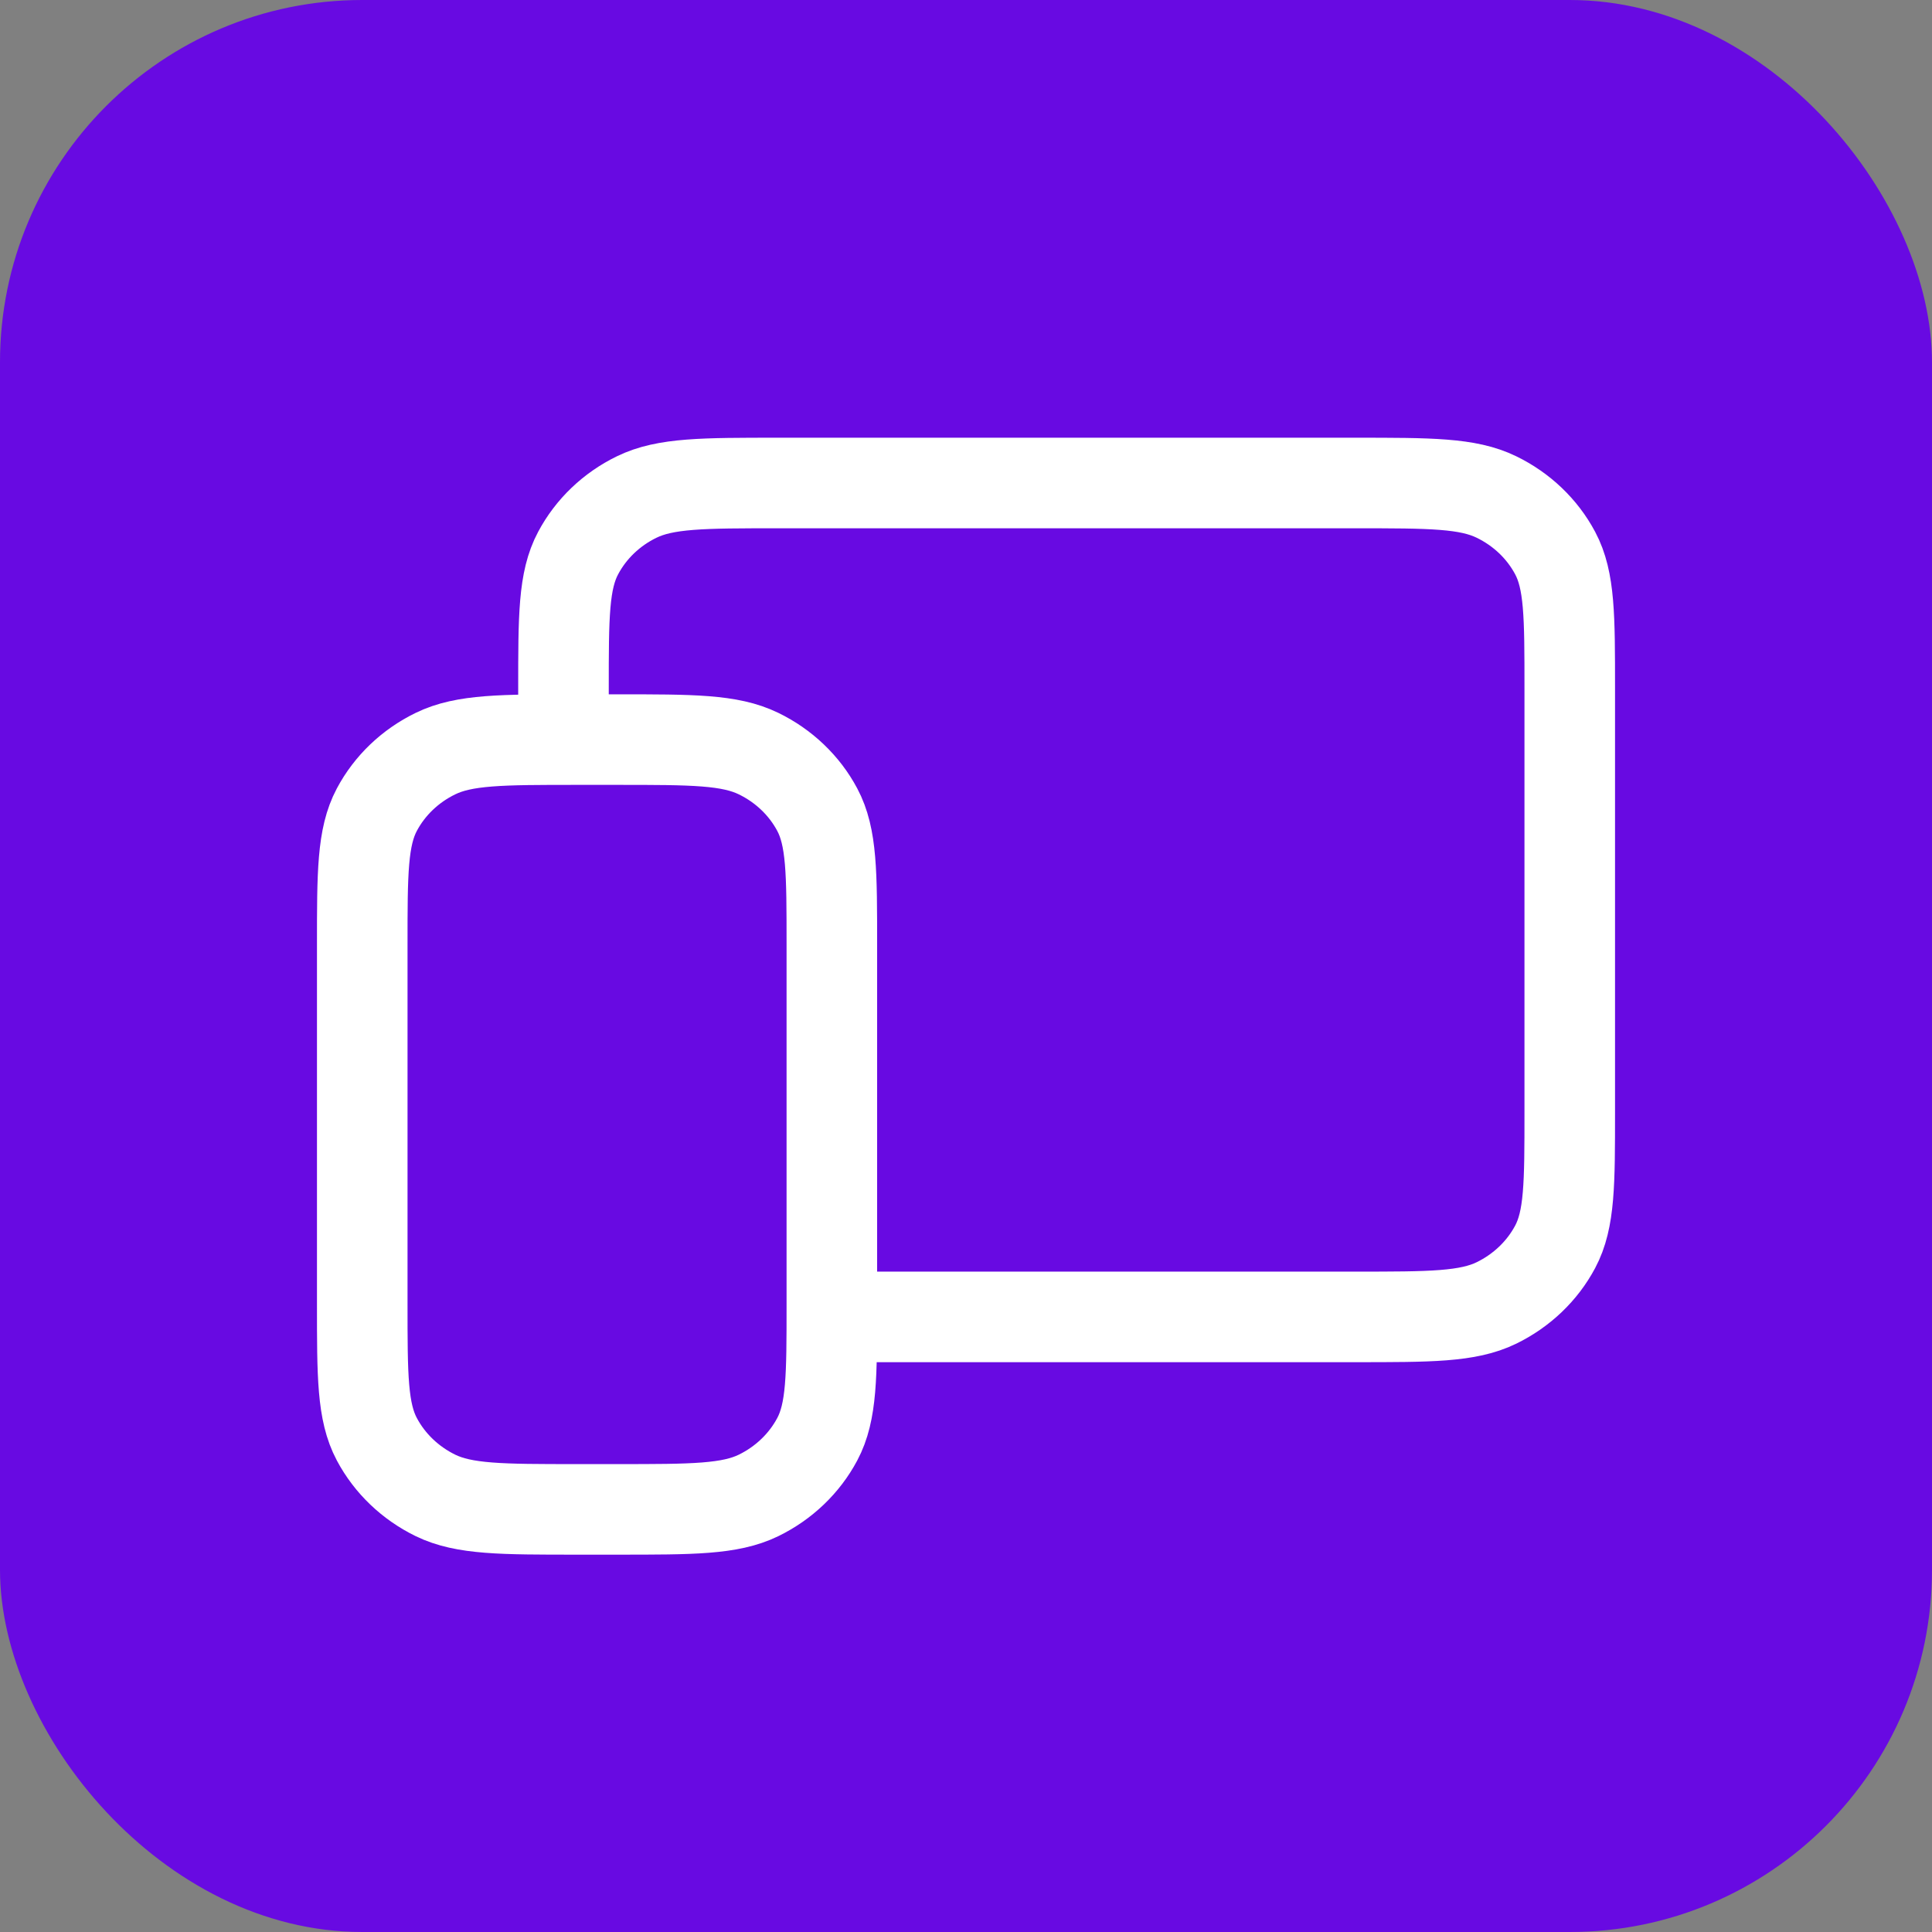
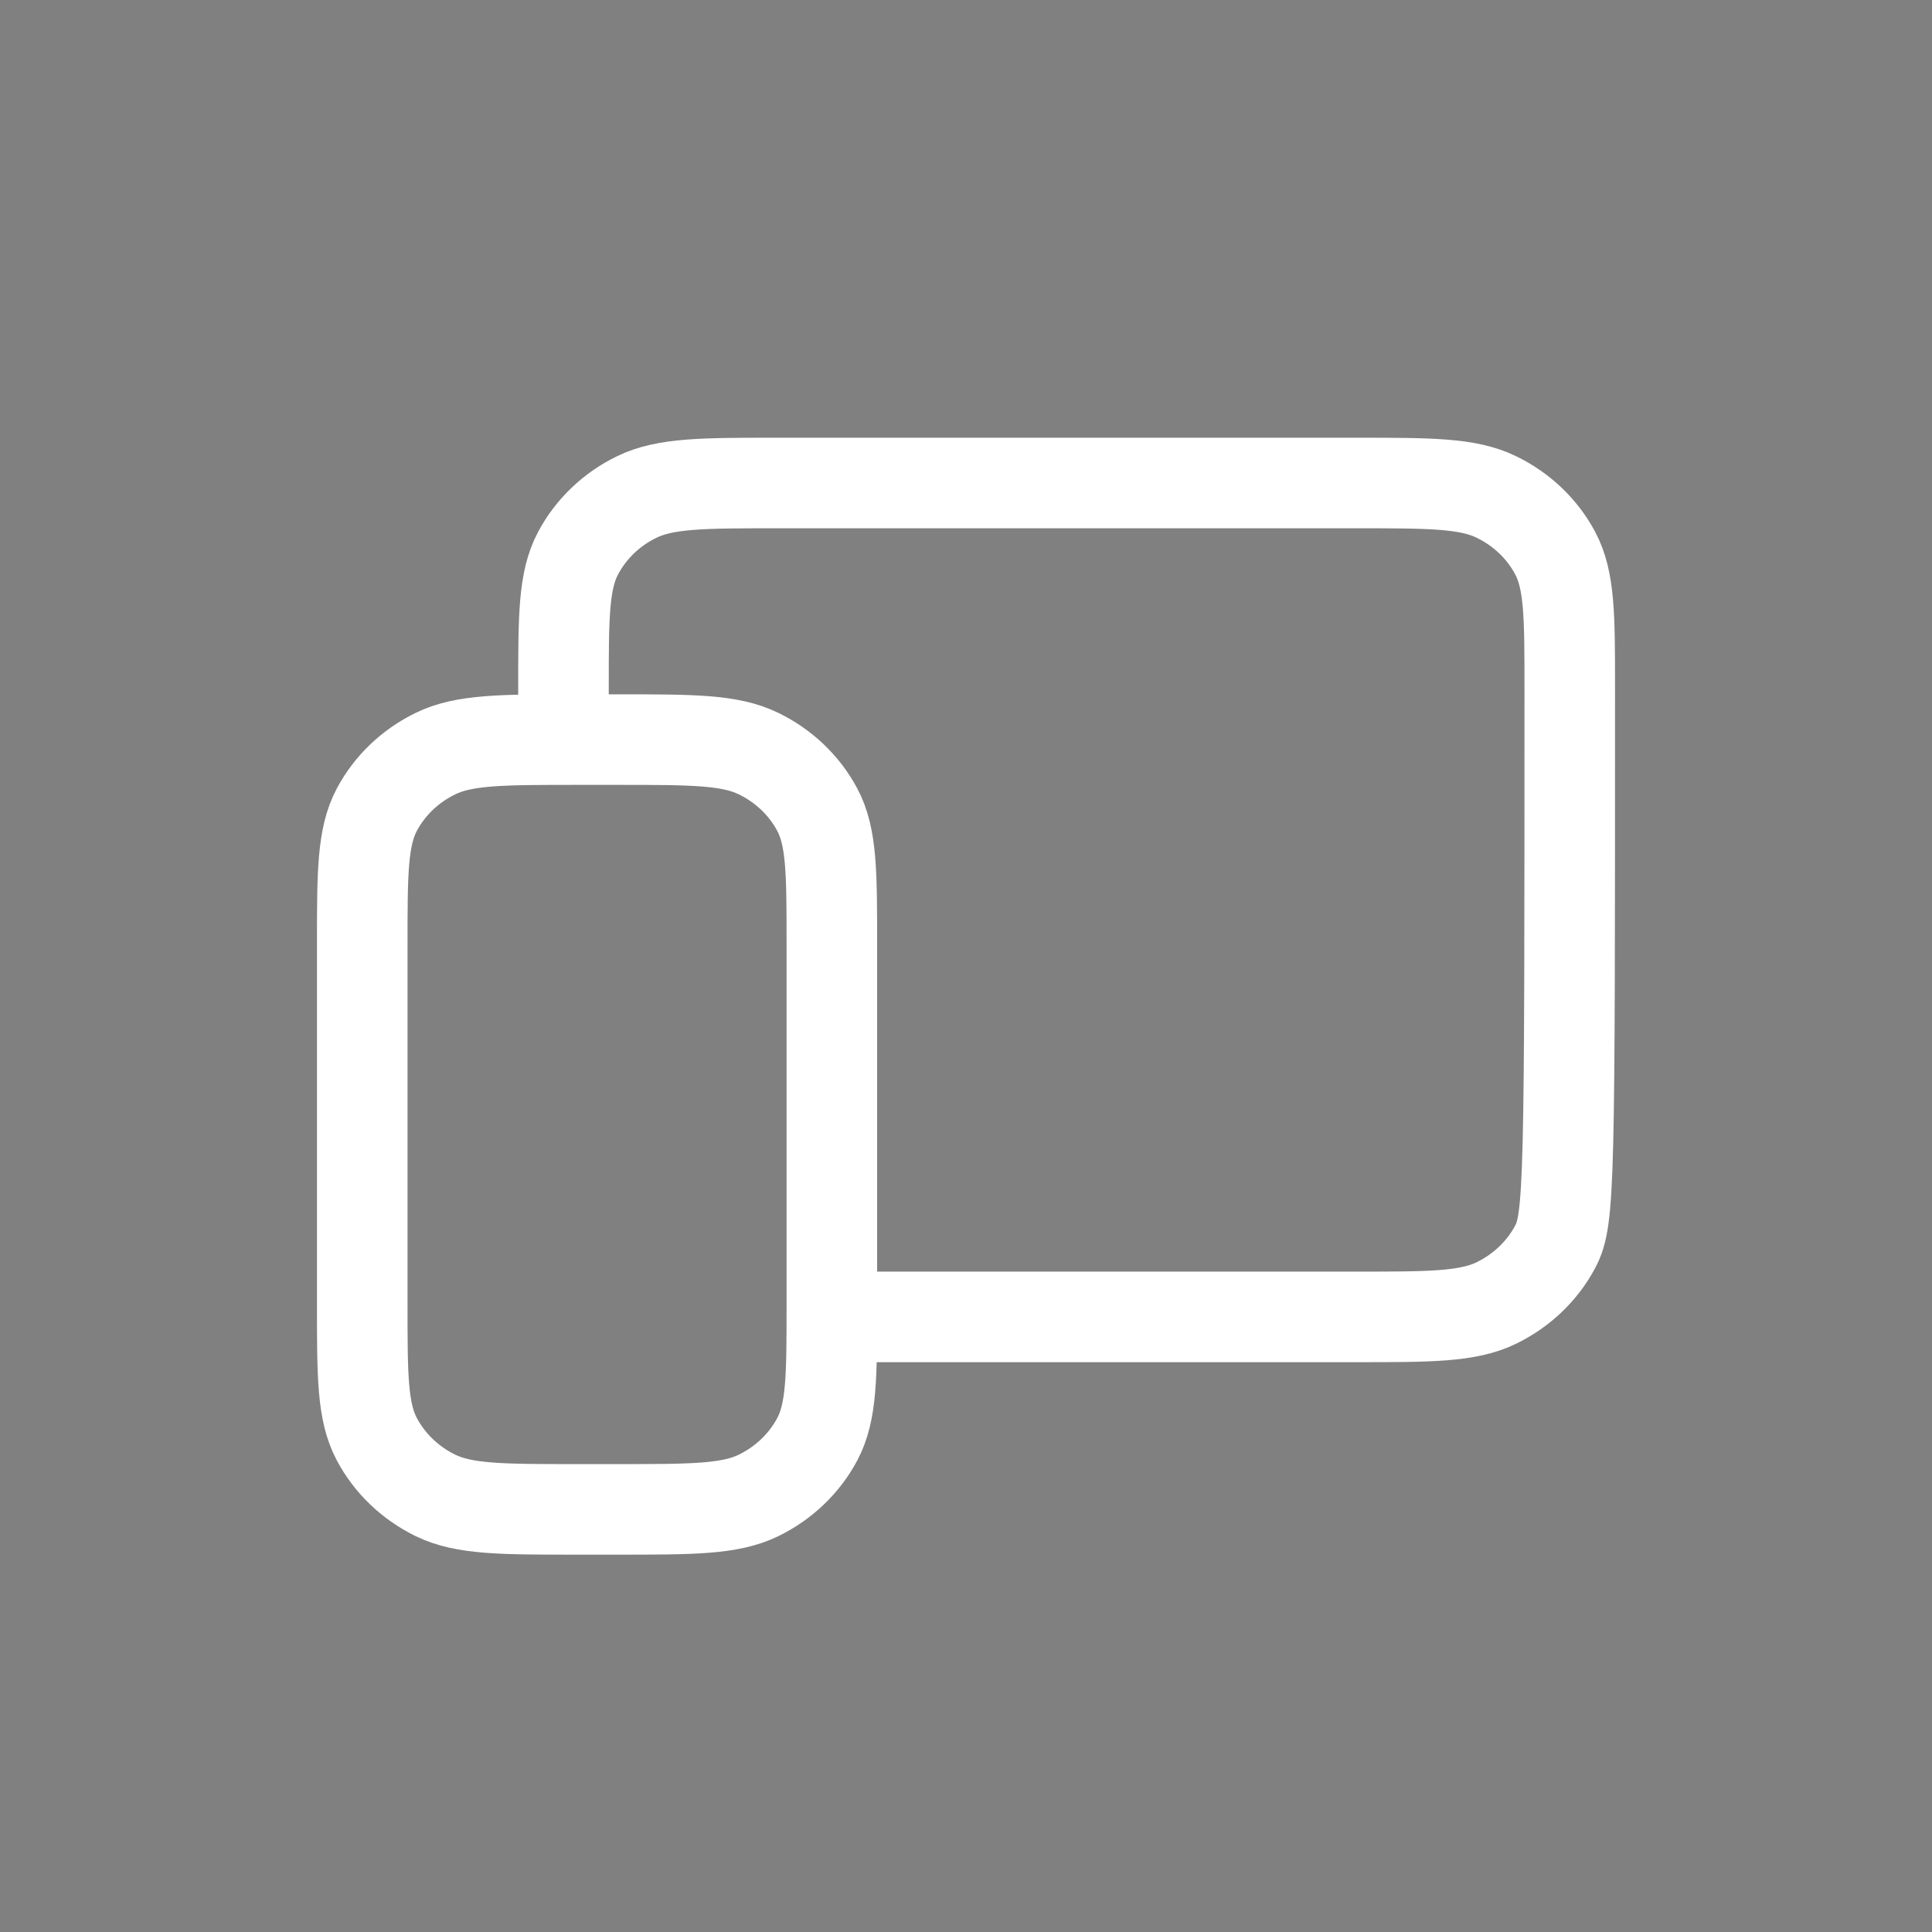
<svg xmlns="http://www.w3.org/2000/svg" width="32" height="32" viewBox="0 0 32 32" fill="none">
  <rect x="0" y="0" width="32" height="32" fill="#808080" stroke="none" />
-   <rect width="32" height="32" rx="6" fill="#680AE2" />
-   <path d="M9.333 11.719V11.4C9.333 10.21 9.333 9.615 9.576 9.16C9.789 8.76 10.128 8.435 10.546 8.232C11.022 8 11.645 8 12.889 8H22.445C23.689 8 24.311 8 24.786 8.232C25.204 8.435 25.545 8.76 25.758 9.16C26 9.614 26 10.209 26 11.397V18.416C26 19.604 26 20.198 25.758 20.652C25.545 21.052 25.204 21.377 24.786 21.581C24.311 21.812 23.69 21.812 22.448 21.812H14.333M6 21.6V15.65C6 14.46 6 13.865 6.242 13.41C6.455 13.01 6.795 12.685 7.213 12.482C7.688 12.25 8.311 12.25 9.556 12.25H10.222C11.467 12.25 12.088 12.25 12.564 12.482C12.982 12.685 13.323 13.01 13.536 13.41C13.778 13.864 13.778 14.459 13.778 15.647V21.603C13.778 22.791 13.778 23.385 13.536 23.839C13.323 24.239 12.982 24.565 12.564 24.769C12.089 25 11.468 25 10.226 25H9.552C8.31 25 7.688 25 7.213 24.769C6.795 24.565 6.455 24.239 6.242 23.839C6 23.384 6 22.79 6 21.6Z" stroke="white" stroke-width="1.5" stroke-linecap="round" stroke-linejoin="round" />
+   <path d="M9.333 11.719V11.4C9.333 10.21 9.333 9.615 9.576 9.16C9.789 8.76 10.128 8.435 10.546 8.232C11.022 8 11.645 8 12.889 8H22.445C23.689 8 24.311 8 24.786 8.232C25.204 8.435 25.545 8.76 25.758 9.16C26 9.614 26 10.209 26 11.397C26 19.604 26 20.198 25.758 20.652C25.545 21.052 25.204 21.377 24.786 21.581C24.311 21.812 23.69 21.812 22.448 21.812H14.333M6 21.6V15.65C6 14.46 6 13.865 6.242 13.41C6.455 13.01 6.795 12.685 7.213 12.482C7.688 12.25 8.311 12.25 9.556 12.25H10.222C11.467 12.25 12.088 12.25 12.564 12.482C12.982 12.685 13.323 13.01 13.536 13.41C13.778 13.864 13.778 14.459 13.778 15.647V21.603C13.778 22.791 13.778 23.385 13.536 23.839C13.323 24.239 12.982 24.565 12.564 24.769C12.089 25 11.468 25 10.226 25H9.552C8.31 25 7.688 25 7.213 24.769C6.795 24.565 6.455 24.239 6.242 23.839C6 23.384 6 22.79 6 21.6Z" stroke="white" stroke-width="1.5" stroke-linecap="round" stroke-linejoin="round" />
</svg>